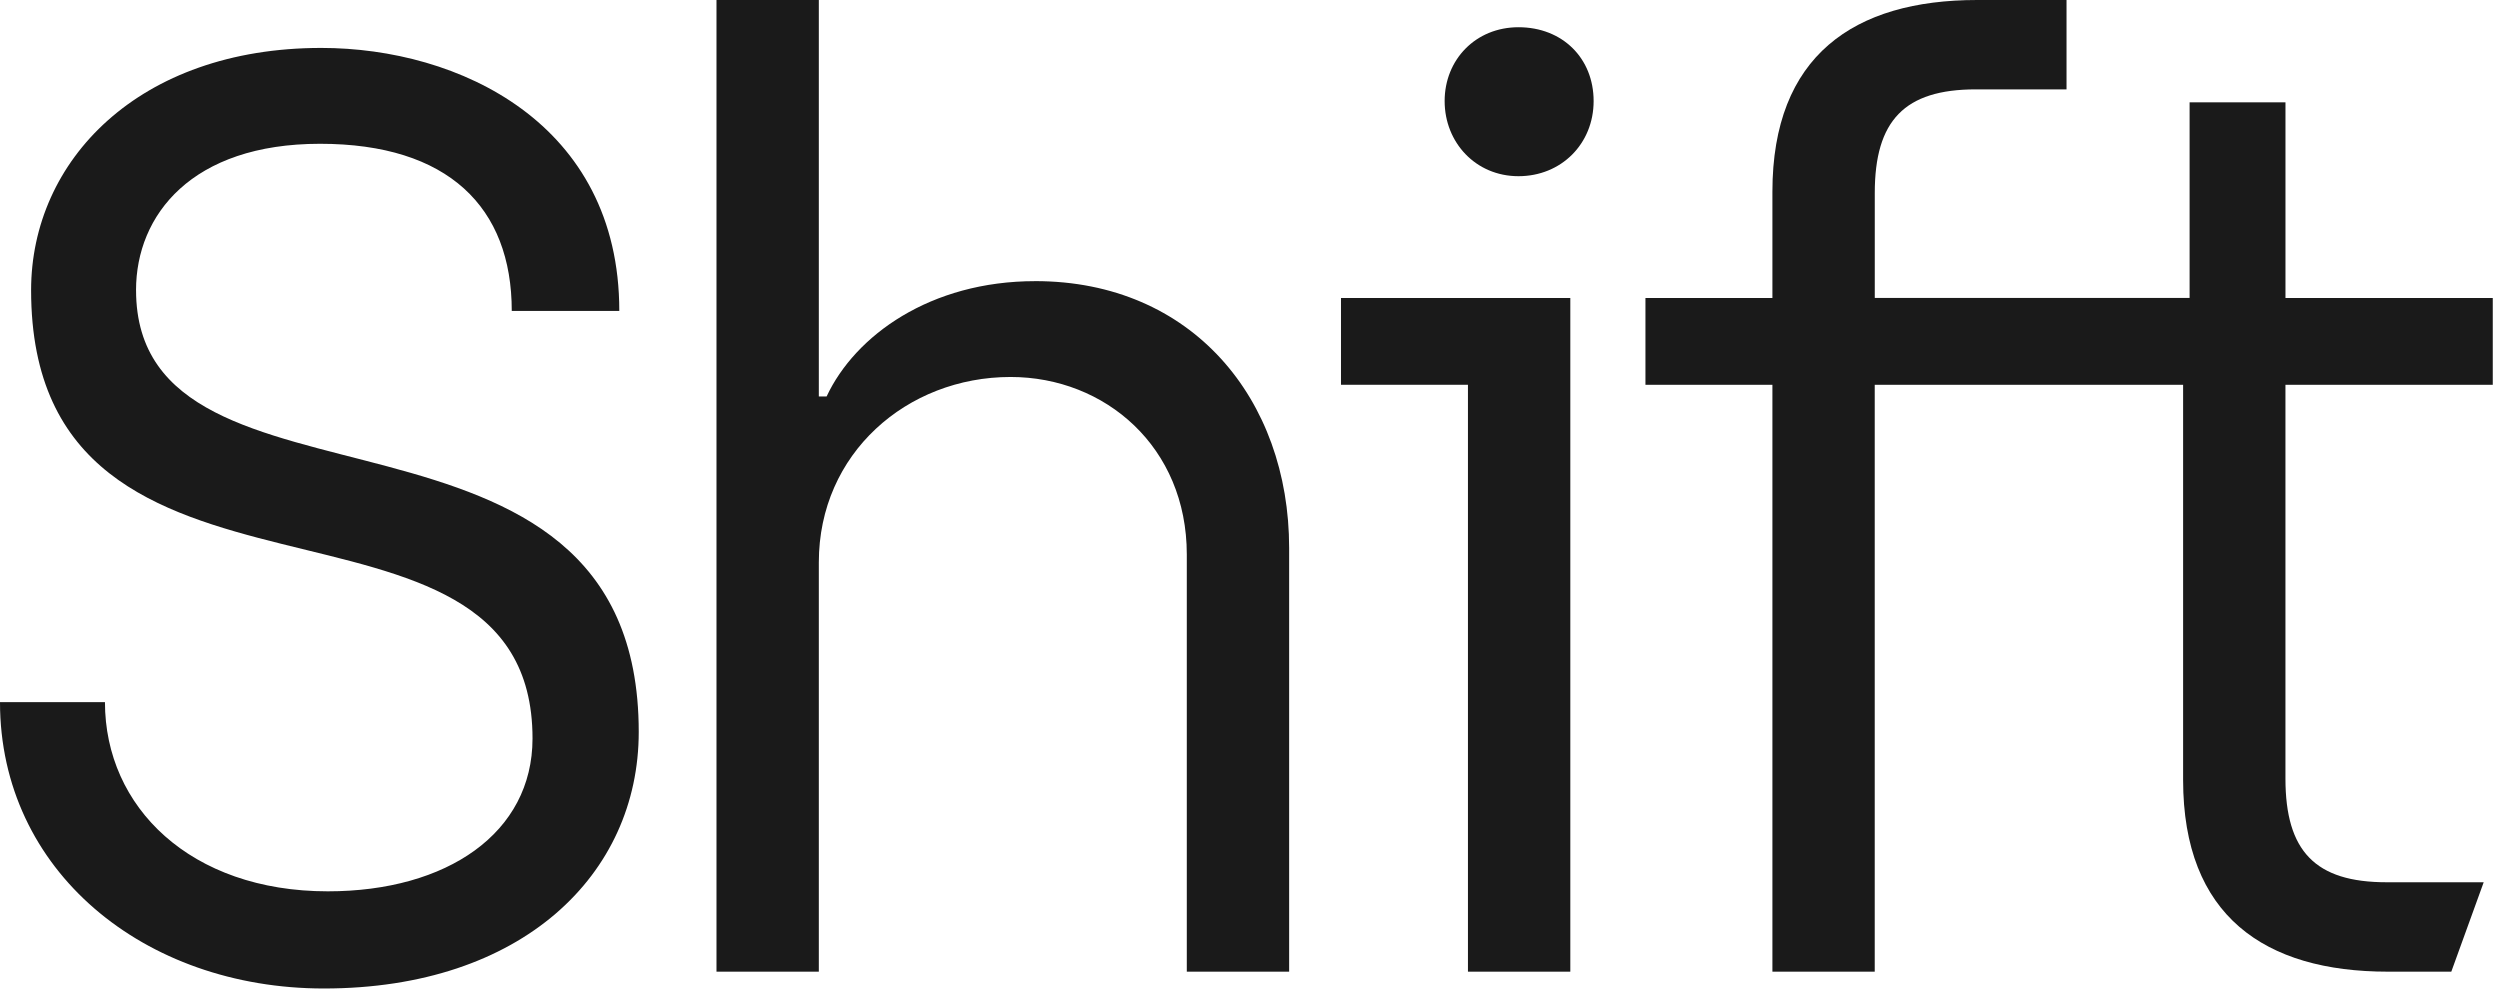
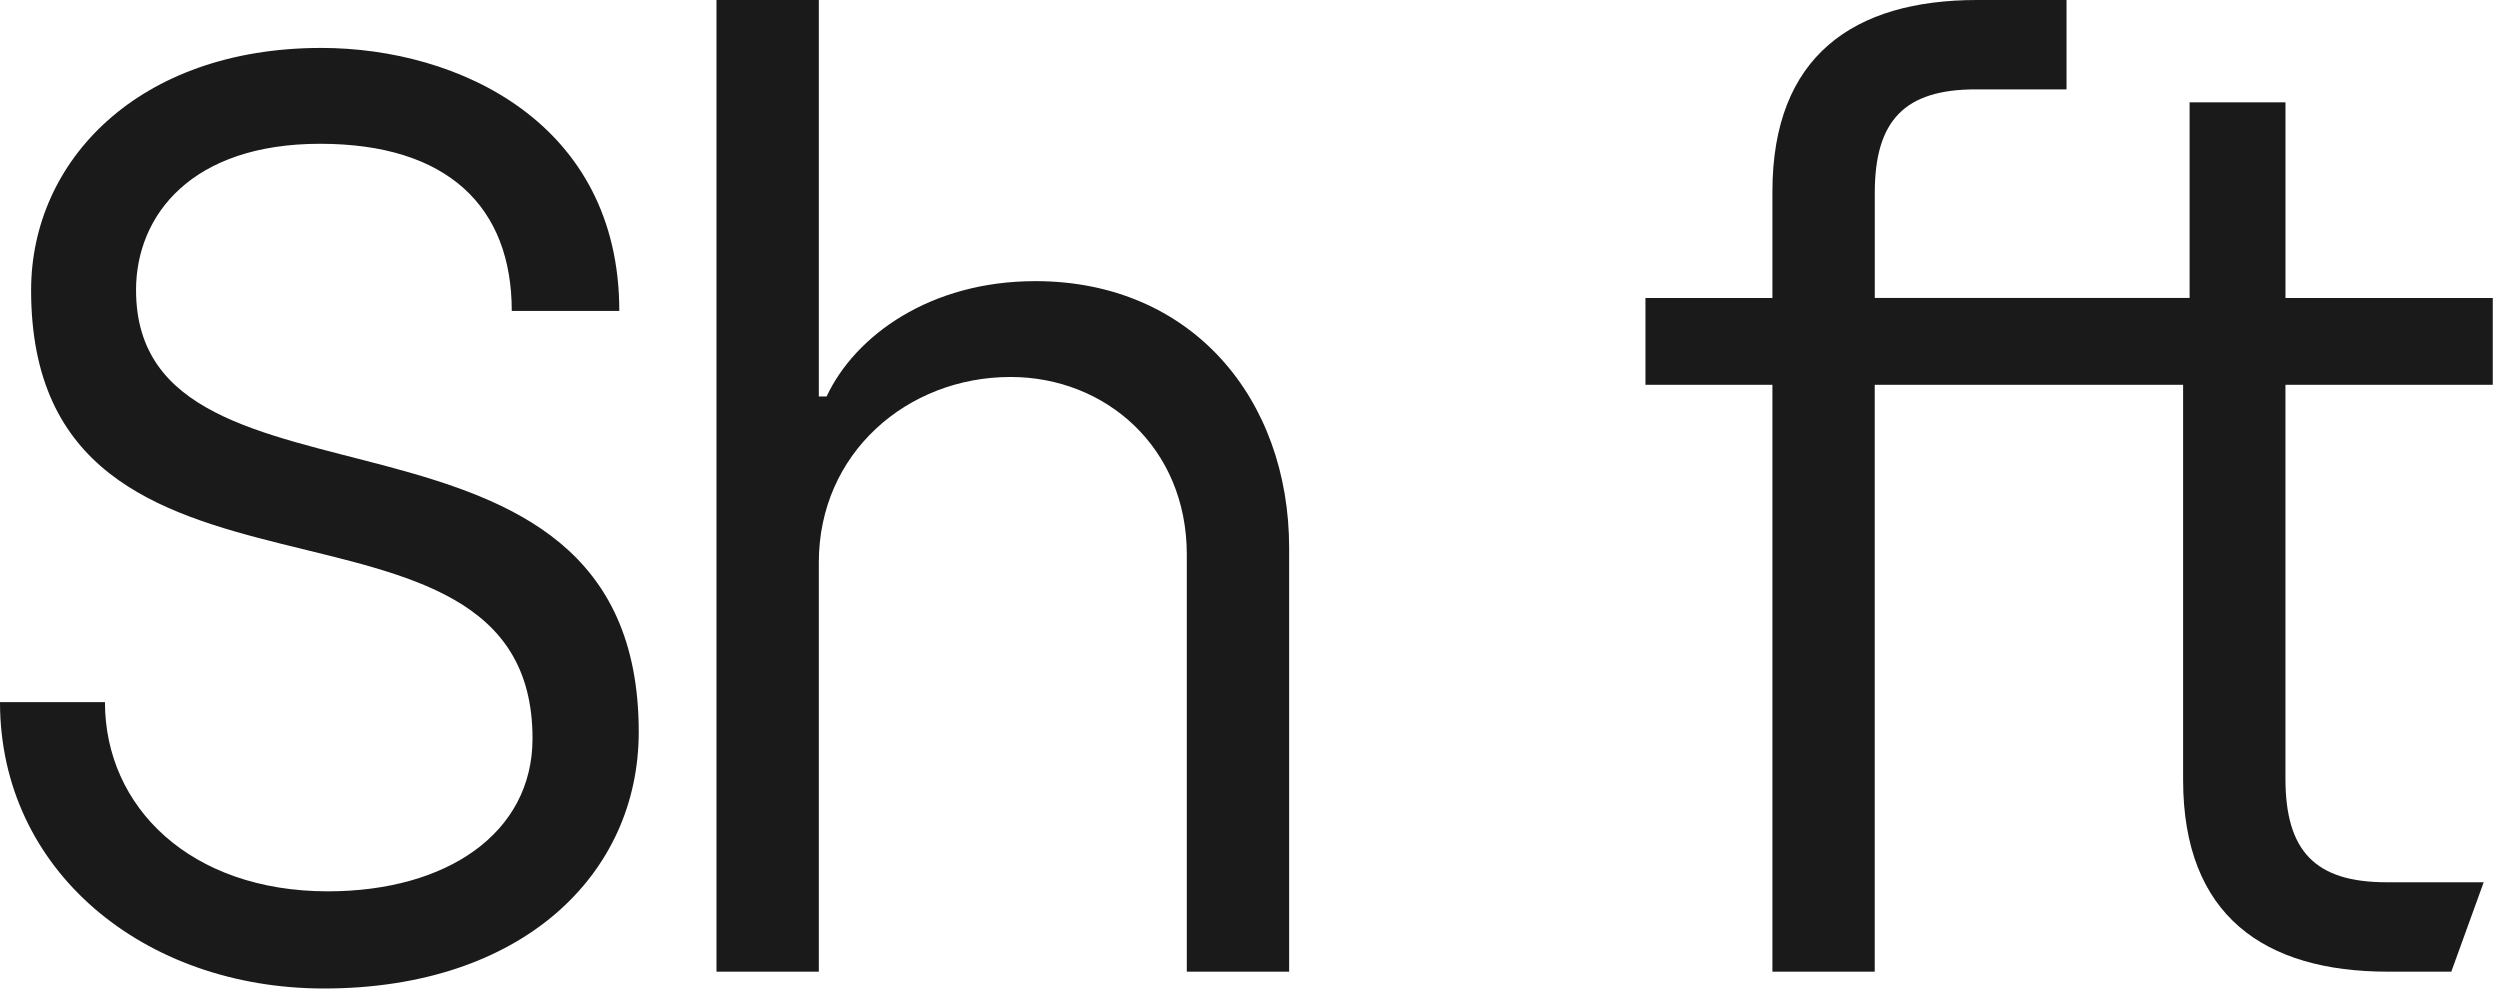
<svg xmlns="http://www.w3.org/2000/svg" fill="none" viewBox="0 0 111 44" height="44" width="111">
  <g clip-path="url(#clip0_5_5582)">
    <path fill="#1A1A1A" d="M6.04 12.884C6.04 9.548 8.514 6.384 14.209 6.384C19.903 6.384 22.722 9.203 22.722 13.805H27.497C27.497 5.464 20.363 2.128 14.265 2.128C6.156 2.129 1.381 7.132 1.381 12.884C1.381 28.991 23.644 20.189 23.644 32.788C23.644 36.987 19.848 39.575 14.555 39.575C8.457 39.575 4.66 35.836 4.66 31.176H0C0 38.655 6.385 43.889 14.381 43.889C23.182 43.889 28.36 38.826 28.36 32.5C28.36 16.221 6.041 23.872 6.041 12.884H6.04Z" />
    <path fill="#1A1A1A" d="M45.963 12.483C41.303 12.483 37.967 14.899 36.702 17.602H36.356V0H31.812V43.142H36.356V24.965C36.356 20.133 40.268 16.738 44.87 16.738C49.069 16.738 52.694 19.844 52.694 24.618V43.141H57.238V24.331C57.238 17.716 52.923 12.482 45.963 12.482V12.483Z" />
-     <path fill="#1A1A1A" d="M59.54 17.084H65.177V43.142H69.722V13.231H59.54V17.084Z" />
-     <path fill="#1A1A1A" d="M67.42 1.209C65.522 1.209 64.142 2.646 64.142 4.487C64.142 6.328 65.523 7.823 67.42 7.823C69.318 7.823 70.757 6.386 70.757 4.487C70.757 2.588 69.376 1.209 67.42 1.209Z" />
    <path fill="#1A1A1A" d="M110.679 17.084V13.231H101.475V4.544H97.218V13.229H83.24V8.57C83.24 5.348 84.563 3.968 87.727 3.968H91.754V0H87.784C82.318 0 78.695 2.474 78.695 8.513V13.231H73.058V17.084H78.695V43.142H83.238V17.084H96.93V34.629C96.93 40.668 100.553 43.142 106.019 43.142H108.838L110.276 39.172H105.961C102.797 39.172 101.474 37.791 101.474 34.571V17.084H110.677H110.679Z" />
  </g>
  <defs>
    <clipPath id="clip0_5_5582">
      <rect fill="white" height="43.89" width="110.678" />
    </clipPath>
  </defs>
</svg>